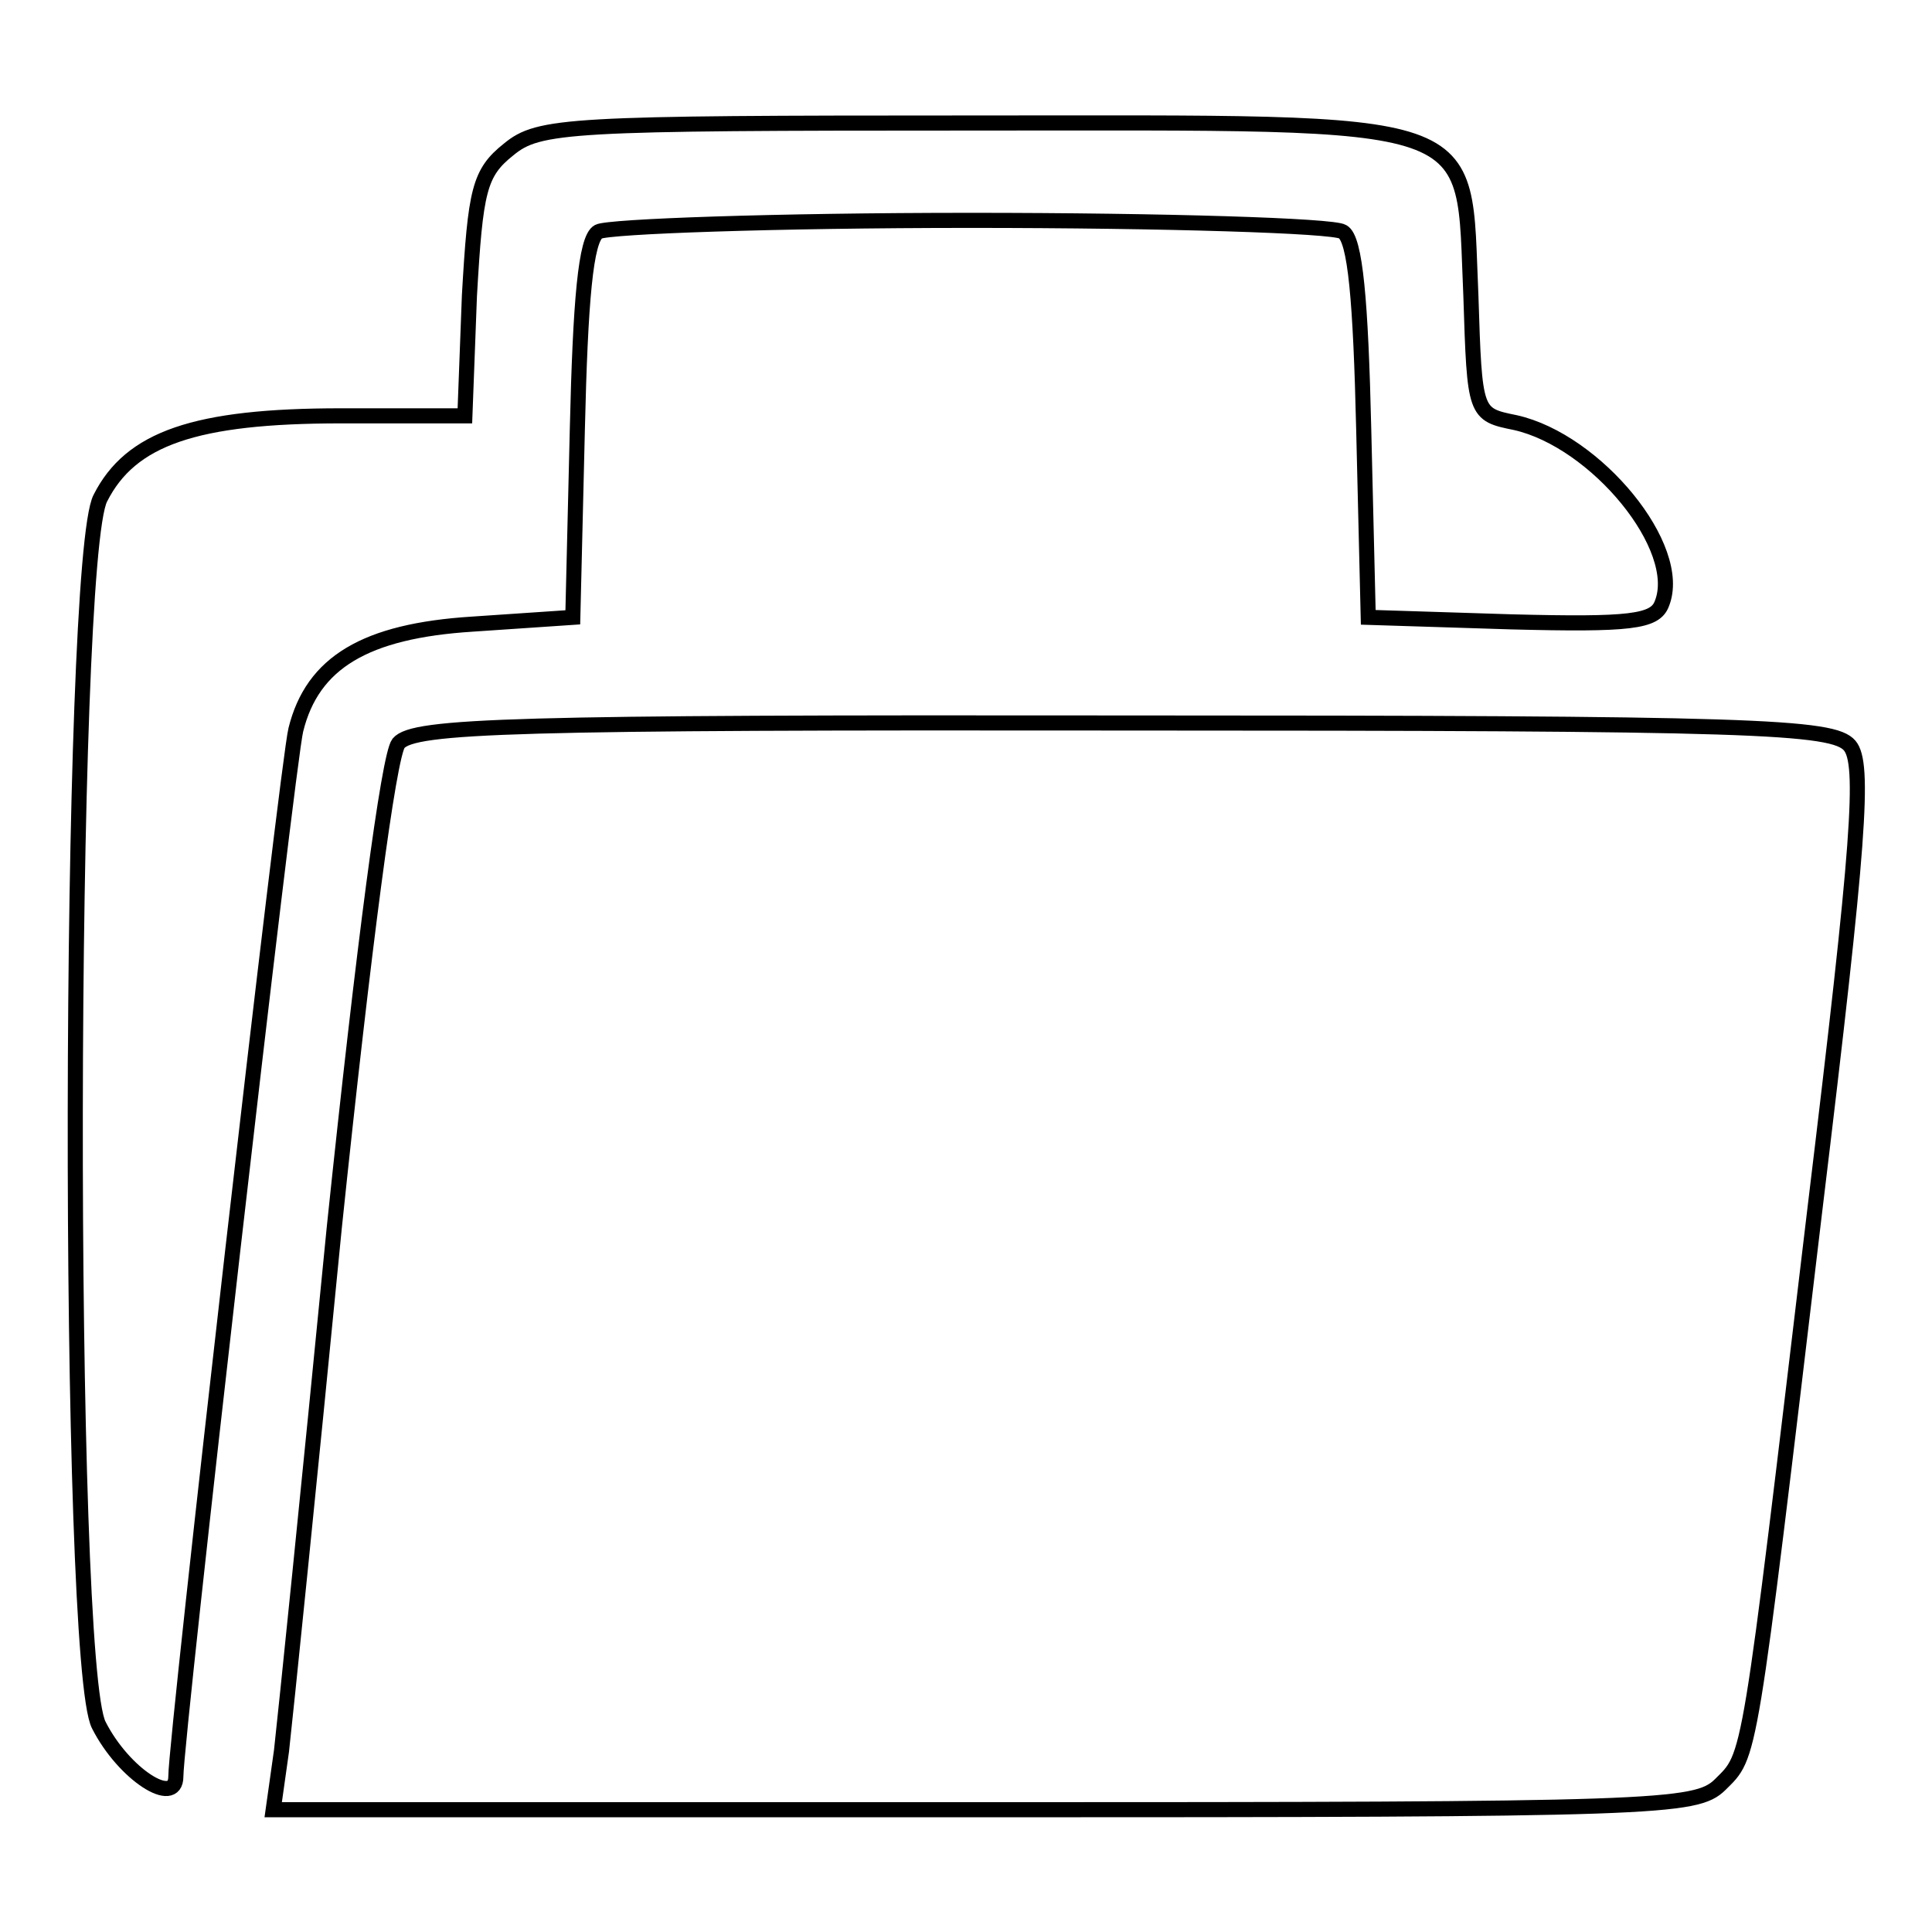
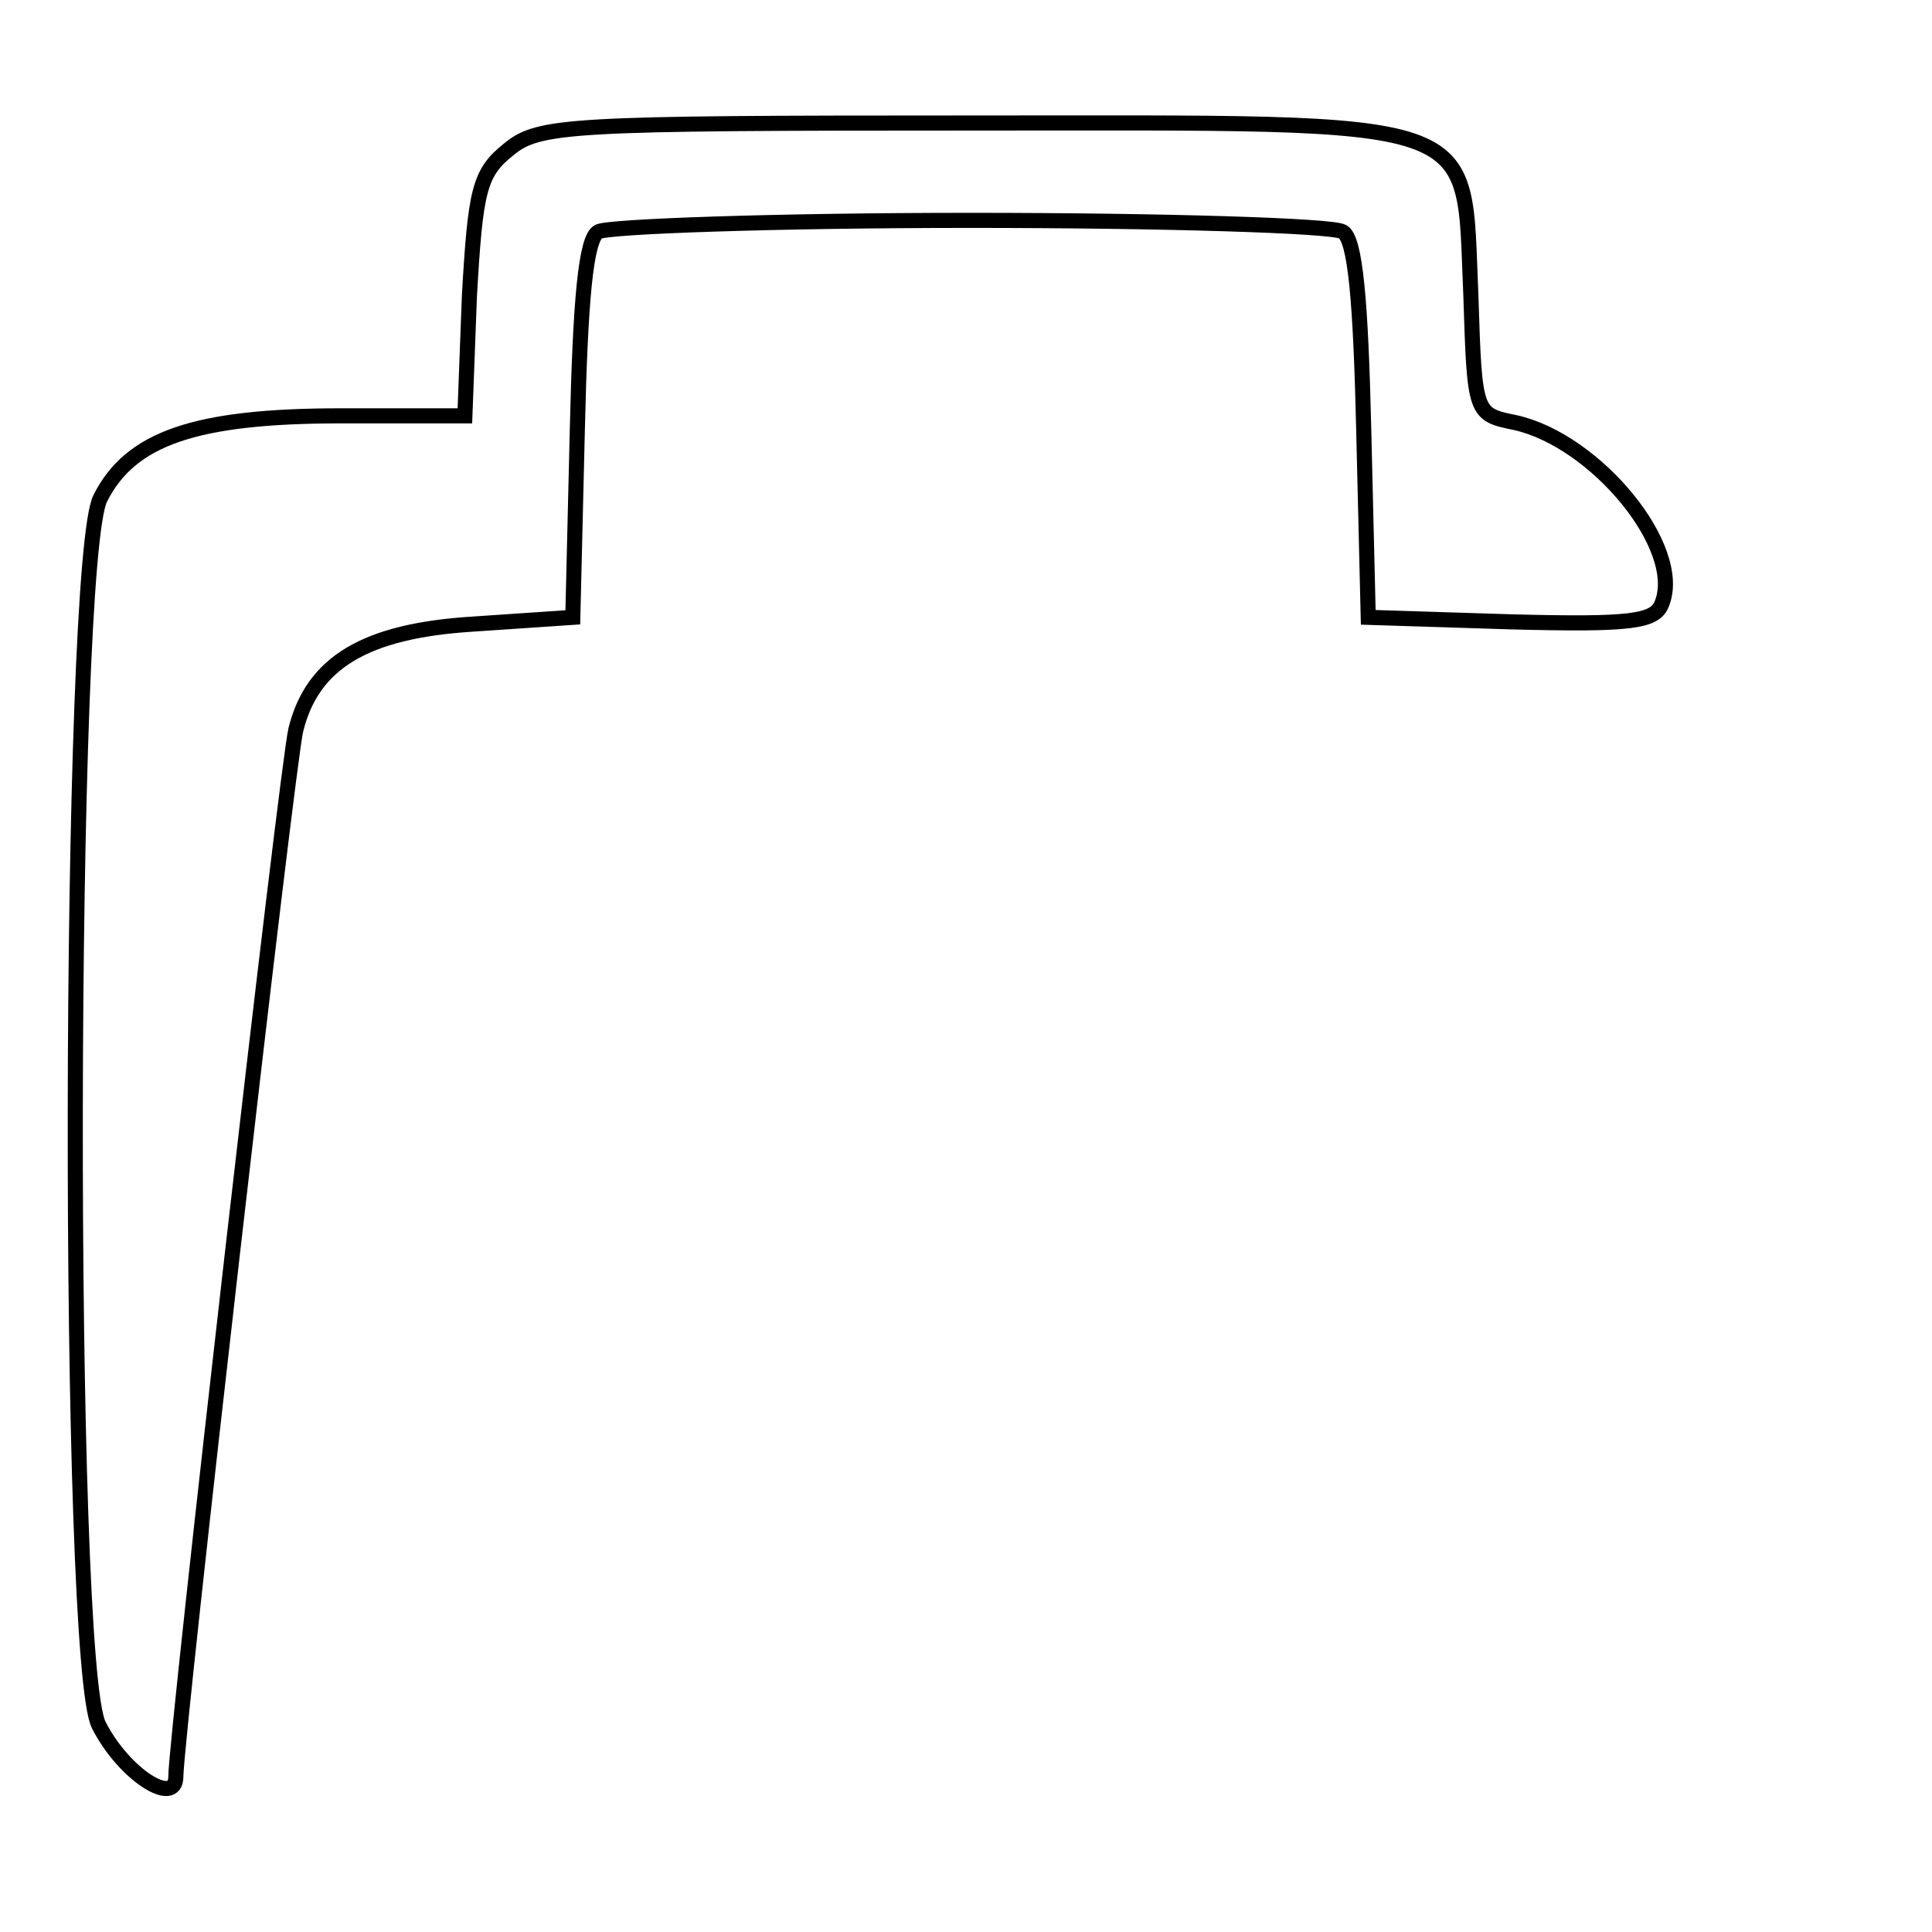
<svg xmlns="http://www.w3.org/2000/svg" version="1.1" x="0px" y="0px" viewBox="0 0 256 256" enable-background="new 0 0 256 256" xml:space="preserve">
  <g>
    <g>
      <g>
        <path stroke-width="2" fill-opacity="0" stroke="#000000" d="M67.4,19.8c-3.9,3.1-4.4,5.4-5.2,19.4l-0.6,15.9H45.2c-19.4,0-27.9,3-31.9,10.9C9,74.1,8.8,220.5,13.1,228.6c3.3,6.5,10.2,10.9,10.2,6.8c0-5.2,14.8-134.4,15.9-138.7c2.2-8.9,9.2-13.1,23.4-14l13.3-0.9l0.6-24.9c0.4-17,1.1-25.3,2.8-26.2c1.3-0.7,23.4-1.5,49.3-1.5c25.8,0,48,0.7,49.3,1.5c1.7,0.9,2.4,9.2,2.8,26.2l0.6,24.9l19,0.6c15.7,0.4,19,0,19.9-2.4c3-7.4-8.7-21.6-19.4-24c-5.4-1.1-5.4-1.1-5.9-16.8c-1.1-24.2,2.8-22.9-66.3-22.9C75.3,16.3,71.4,16.5,67.4,19.8z" />
-         <path stroke-width="2" fill-opacity="0" stroke="#000000" d="M52.8,98.5c-1.3,1.7-4.6,26.8-8.5,64.1c-3.3,33.8-6.5,65-7,69.4l-1.1,7.8h94.2c89.2,0,94.3-0.2,97.5-3.3c4.1-4.1,3.7-1.7,12.6-76.4c5.9-48.7,6.6-58.9,4.6-61.3c-2.2-2.6-12.7-3-96.2-3C68.1,95.7,54.8,96.1,52.8,98.5z" />
      </g>
    </g>
  </g>
</svg>